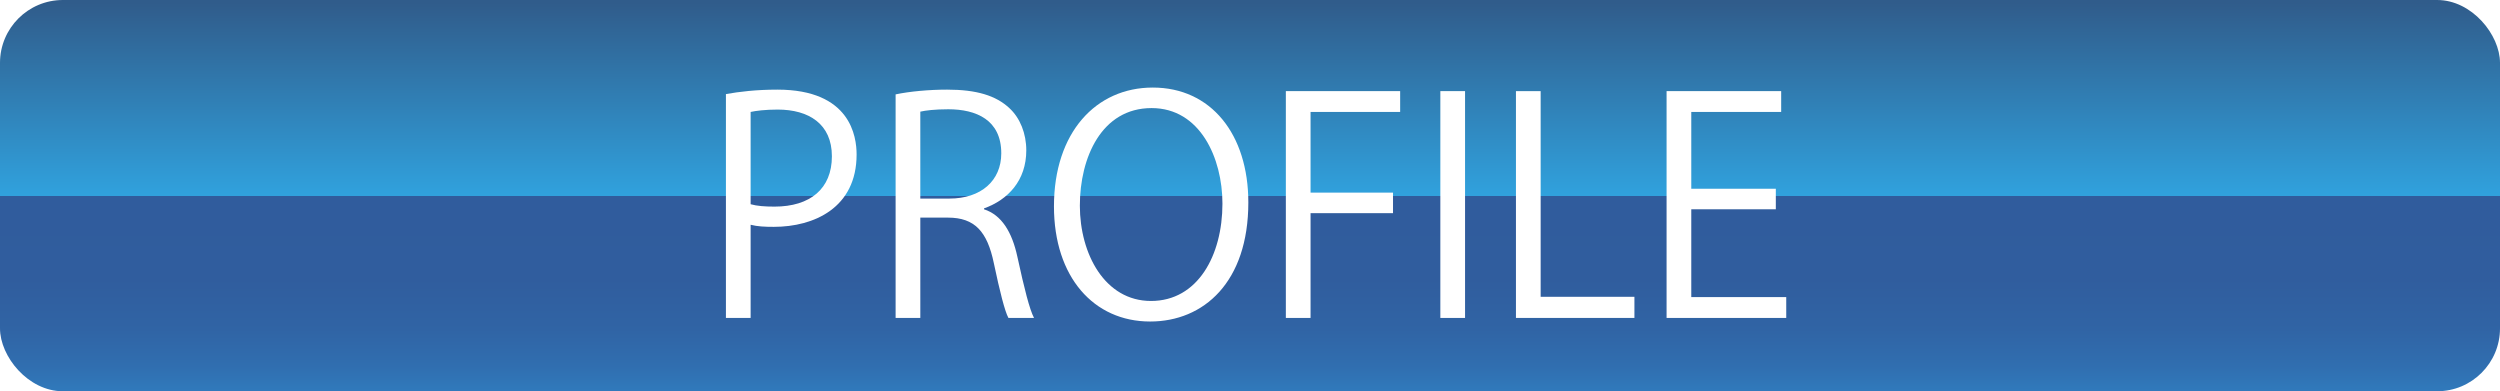
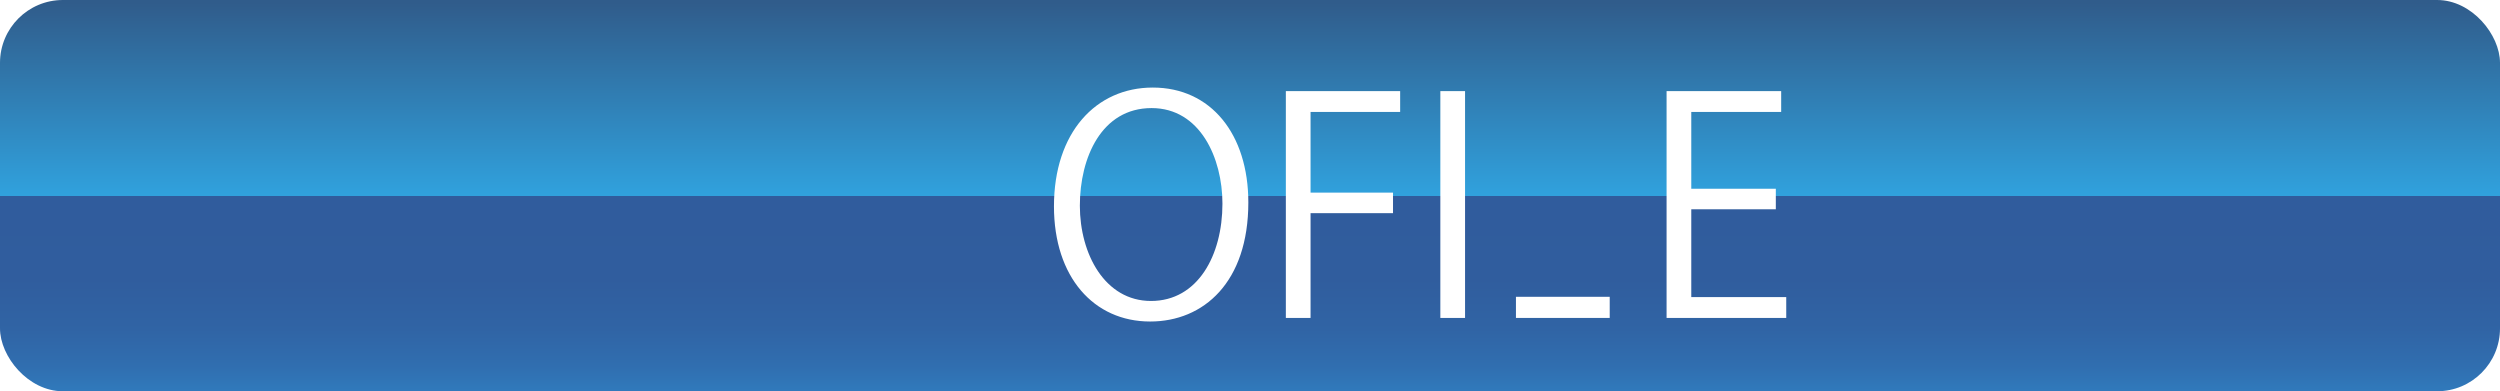
<svg xmlns="http://www.w3.org/2000/svg" id="_レイヤー_2" data-name="レイヤー 2" viewBox="0 0 309.234 48.396">
  <defs>
    <style>
      .cls-1 {
        fill: url(#linear-gradient);
        opacity: .81;
      }

      .cls-2 {
        fill: #fff;
      }

      .cls-3 {
        filter: url(#drop-shadow-1);
      }
    </style>
    <linearGradient id="linear-gradient" x1="154.617" y1="0" x2="154.617" y2="48.396" gradientUnits="userSpaceOnUse">
      <stop offset=".006" stop-color="#003670" />
      <stop offset=".5" stop-color="#008cd6" />
      <stop offset=".5" stop-color="#0078c3" />
      <stop offset=".5" stop-color="#003686" />
      <stop offset=".718" stop-color="#003888" />
      <stop offset=".839" stop-color="#004090" />
      <stop offset=".937" stop-color="#004d9e" />
      <stop offset="1" stop-color="#005bac" />
    </linearGradient>
    <filter id="drop-shadow-1" filterUnits="userSpaceOnUse">
      <feOffset dx=".729" dy=".729" />
      <feGaussianBlur result="blur" stdDeviation=".729" />
      <feFlood flood-color="#231815" flood-opacity=".75" />
      <feComposite in2="blur" operator="in" />
      <feComposite in="SourceGraphic" />
    </filter>
  </defs>
  <g id="_編集モード" data-name="編集モード">
    <g>
      <rect class="cls-1" width="309.234" height="48.396" rx="7.781" ry="7.781" />
      <g class="cls-3">
-         <path class="cls-2" d="m89.063,10.909c1.62-.294,3.755-.552,6.37-.552,9.058,0,9.794,5.817,9.794,8.026,0,6.591-5.265,8.947-10.236,8.947-1.068,0-2.025-.037-2.872-.258v11.524h-3.056V10.909Zm3.056,13.623c.773.222,1.768.295,2.946.295,4.418,0,7.106-2.209,7.106-6.223,0-4.013-2.872-5.78-6.701-5.78-1.546,0-2.688.147-3.351.294v11.414Z" />
-         <path class="cls-2" d="m120.986,25.158c2.172.7,3.461,2.799,4.124,5.854.883,4.051,1.509,6.518,2.062,7.585h-3.166c-.442-.81-1.068-3.277-1.804-6.774-.81-3.903-2.356-5.634-5.67-5.634h-3.424v12.408h-3.056V10.946c1.73-.368,4.16-.589,6.37-.589,3.645,0,6.038.736,7.695,2.282,1.325,1.215,2.099,3.13,2.099,5.229,0,3.719-2.246,6.112-5.229,7.18v.11Zm-4.271-1.325c3.903,0,6.407-2.209,6.407-5.597,0-4.16-3.13-5.449-6.554-5.449-1.657,0-2.835.147-3.461.295v10.751h3.608Z" />
        <path class="cls-2" d="m153.682,24.312c0,9.868-5.523,14.728-12.15,14.728-6.959,0-11.893-5.485-11.893-14.249,0-9.131,5.191-14.69,12.224-14.69,7.18,0,11.819,5.743,11.819,14.212Zm-20.84.405c0,5.965,3.093,11.782,8.8,11.782,5.781,0,8.837-5.634,8.837-12.04,0-5.634-2.762-11.819-8.763-11.819-6.186,0-8.874,6.112-8.874,12.077Z" />
        <path class="cls-2" d="m158.322,38.598V10.541h14.139v2.577h-11.083v9.979h10.199v2.541h-10.199v12.96h-3.056Z" />
        <path class="cls-2" d="m177.432,10.541h3.056v28.057h-3.056V10.541Z" />
-         <path class="cls-2" d="m201.438,38.598h-14.654V10.541h3.056v25.442h11.598v2.614Z" />
+         <path class="cls-2" d="m201.438,38.598h-14.654V10.541v25.442h11.598v2.614Z" />
        <path class="cls-2" d="m220.217,38.598h-14.801V10.541h14.175v2.577h-11.12v9.5h10.457v2.54h-10.457v10.862h11.746v2.577Z" />
      </g>
    </g>
  </g>
</svg>